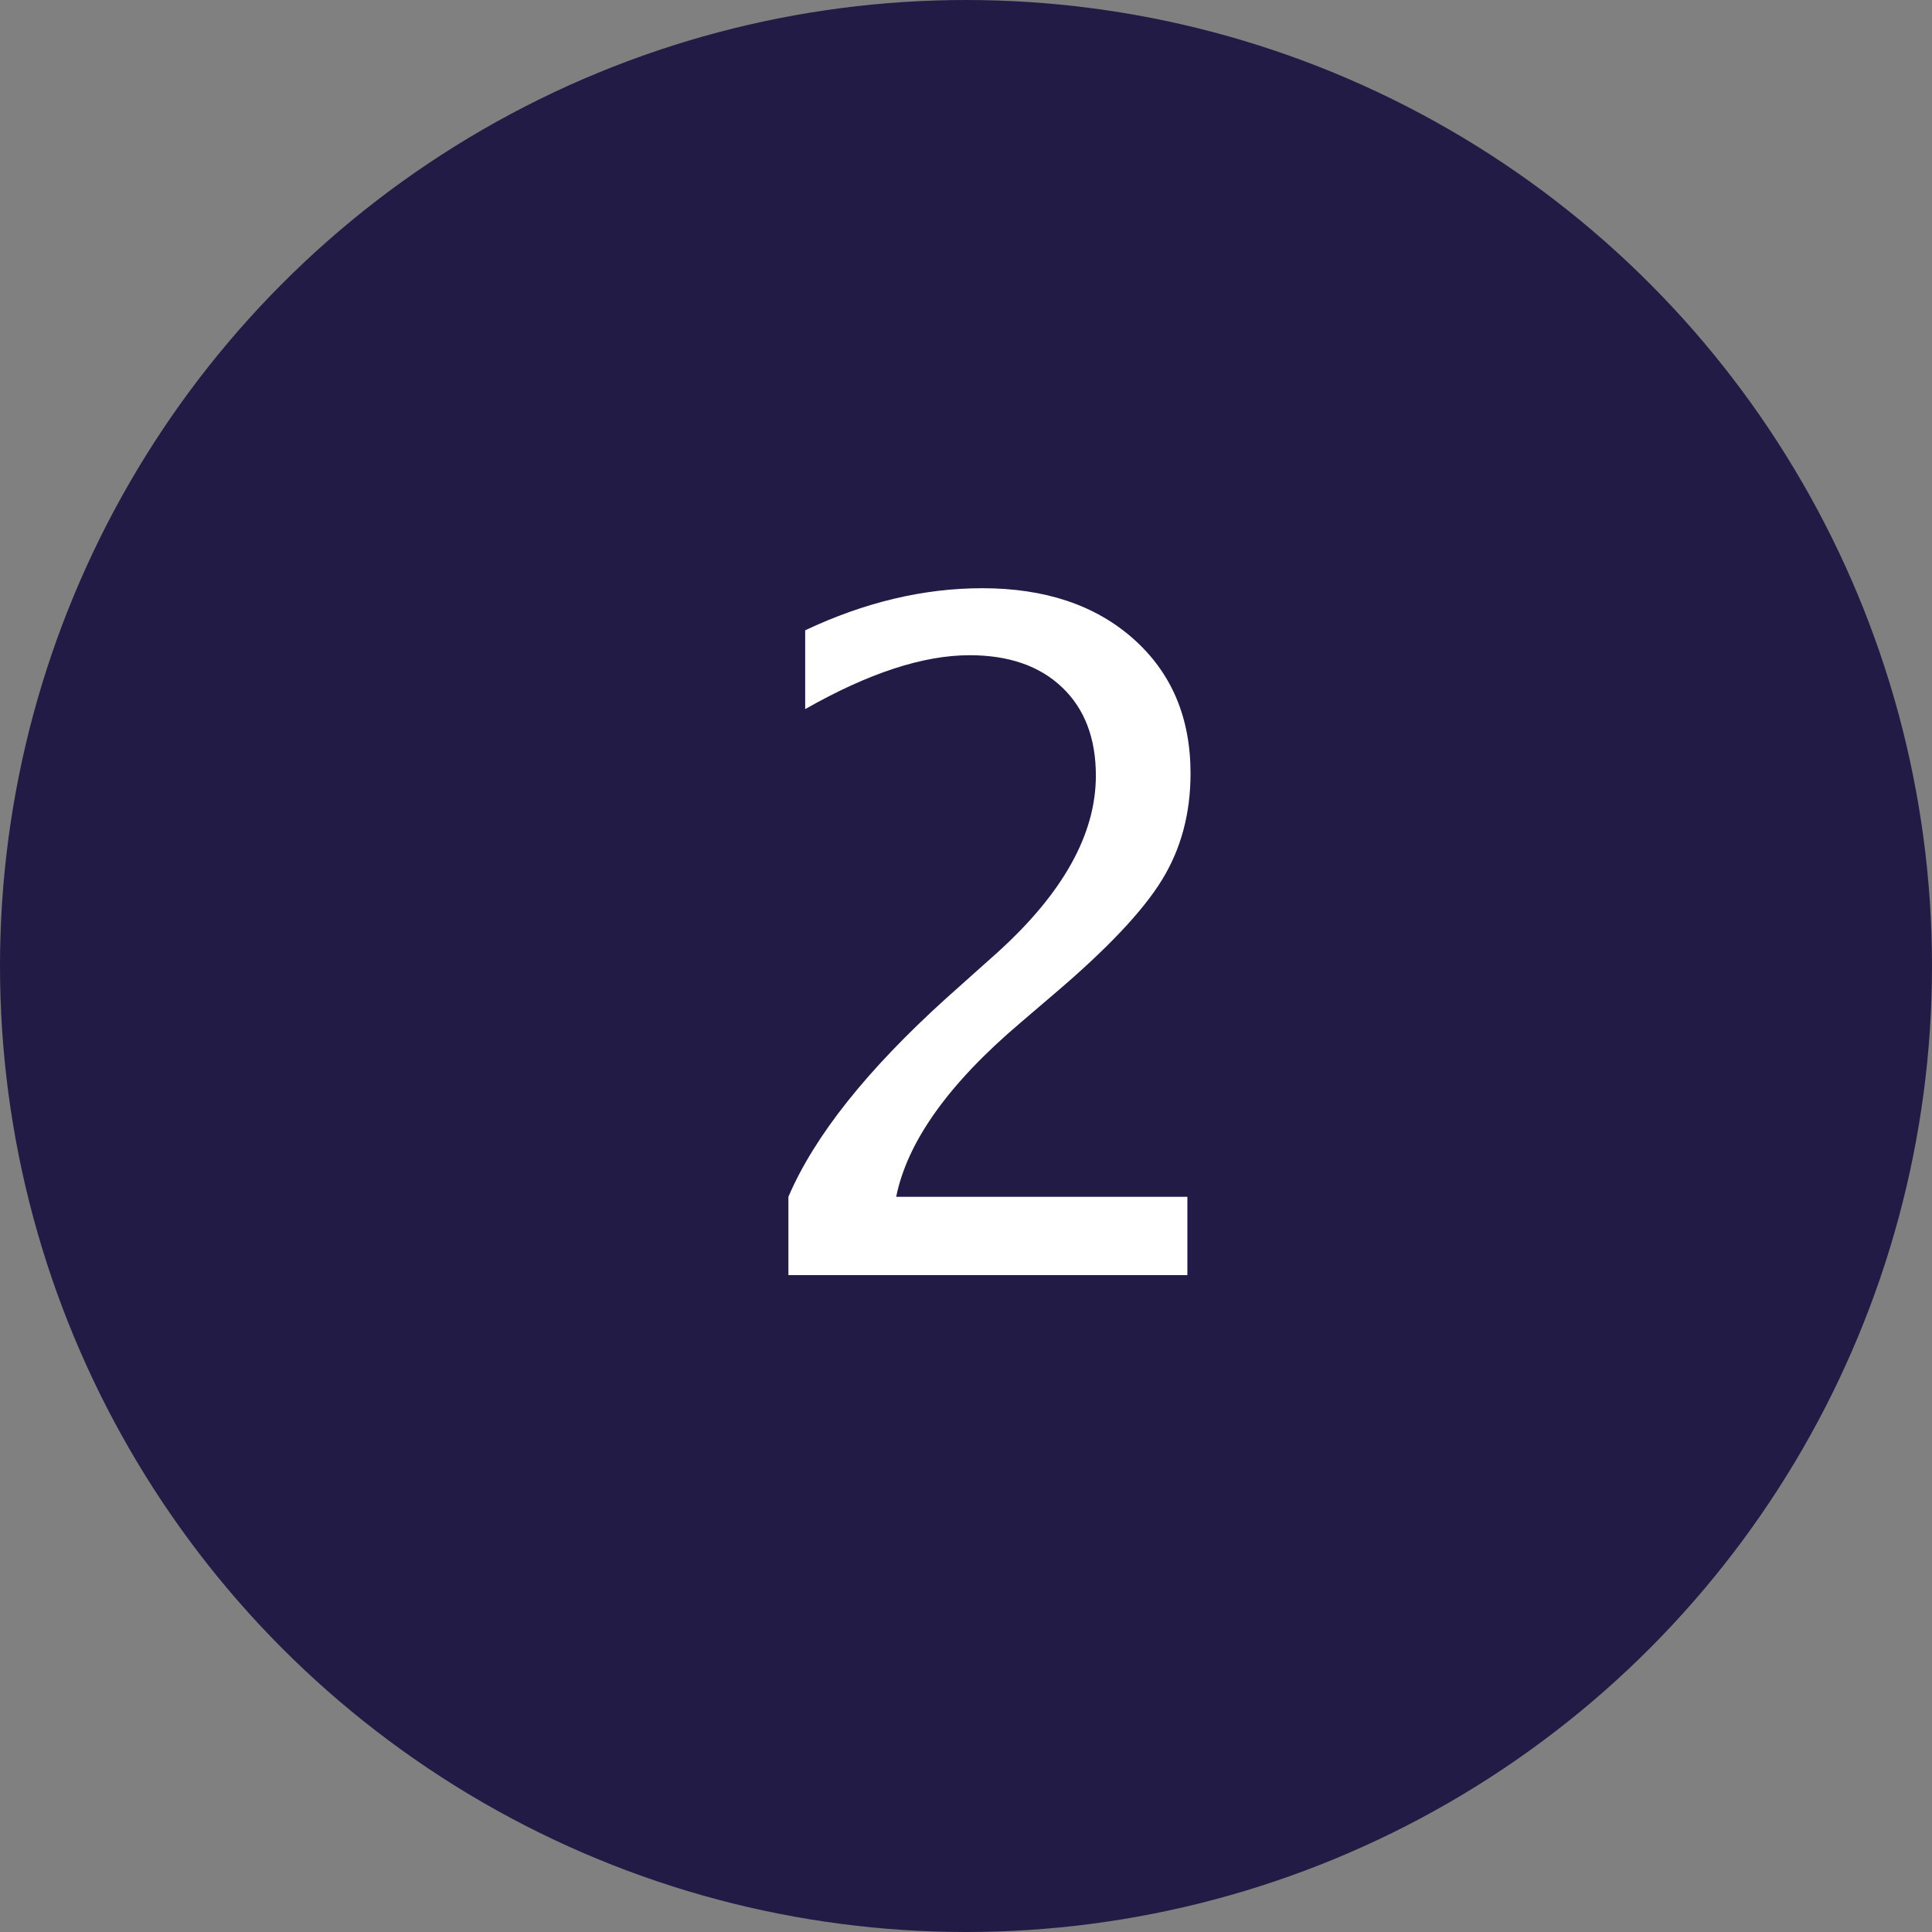
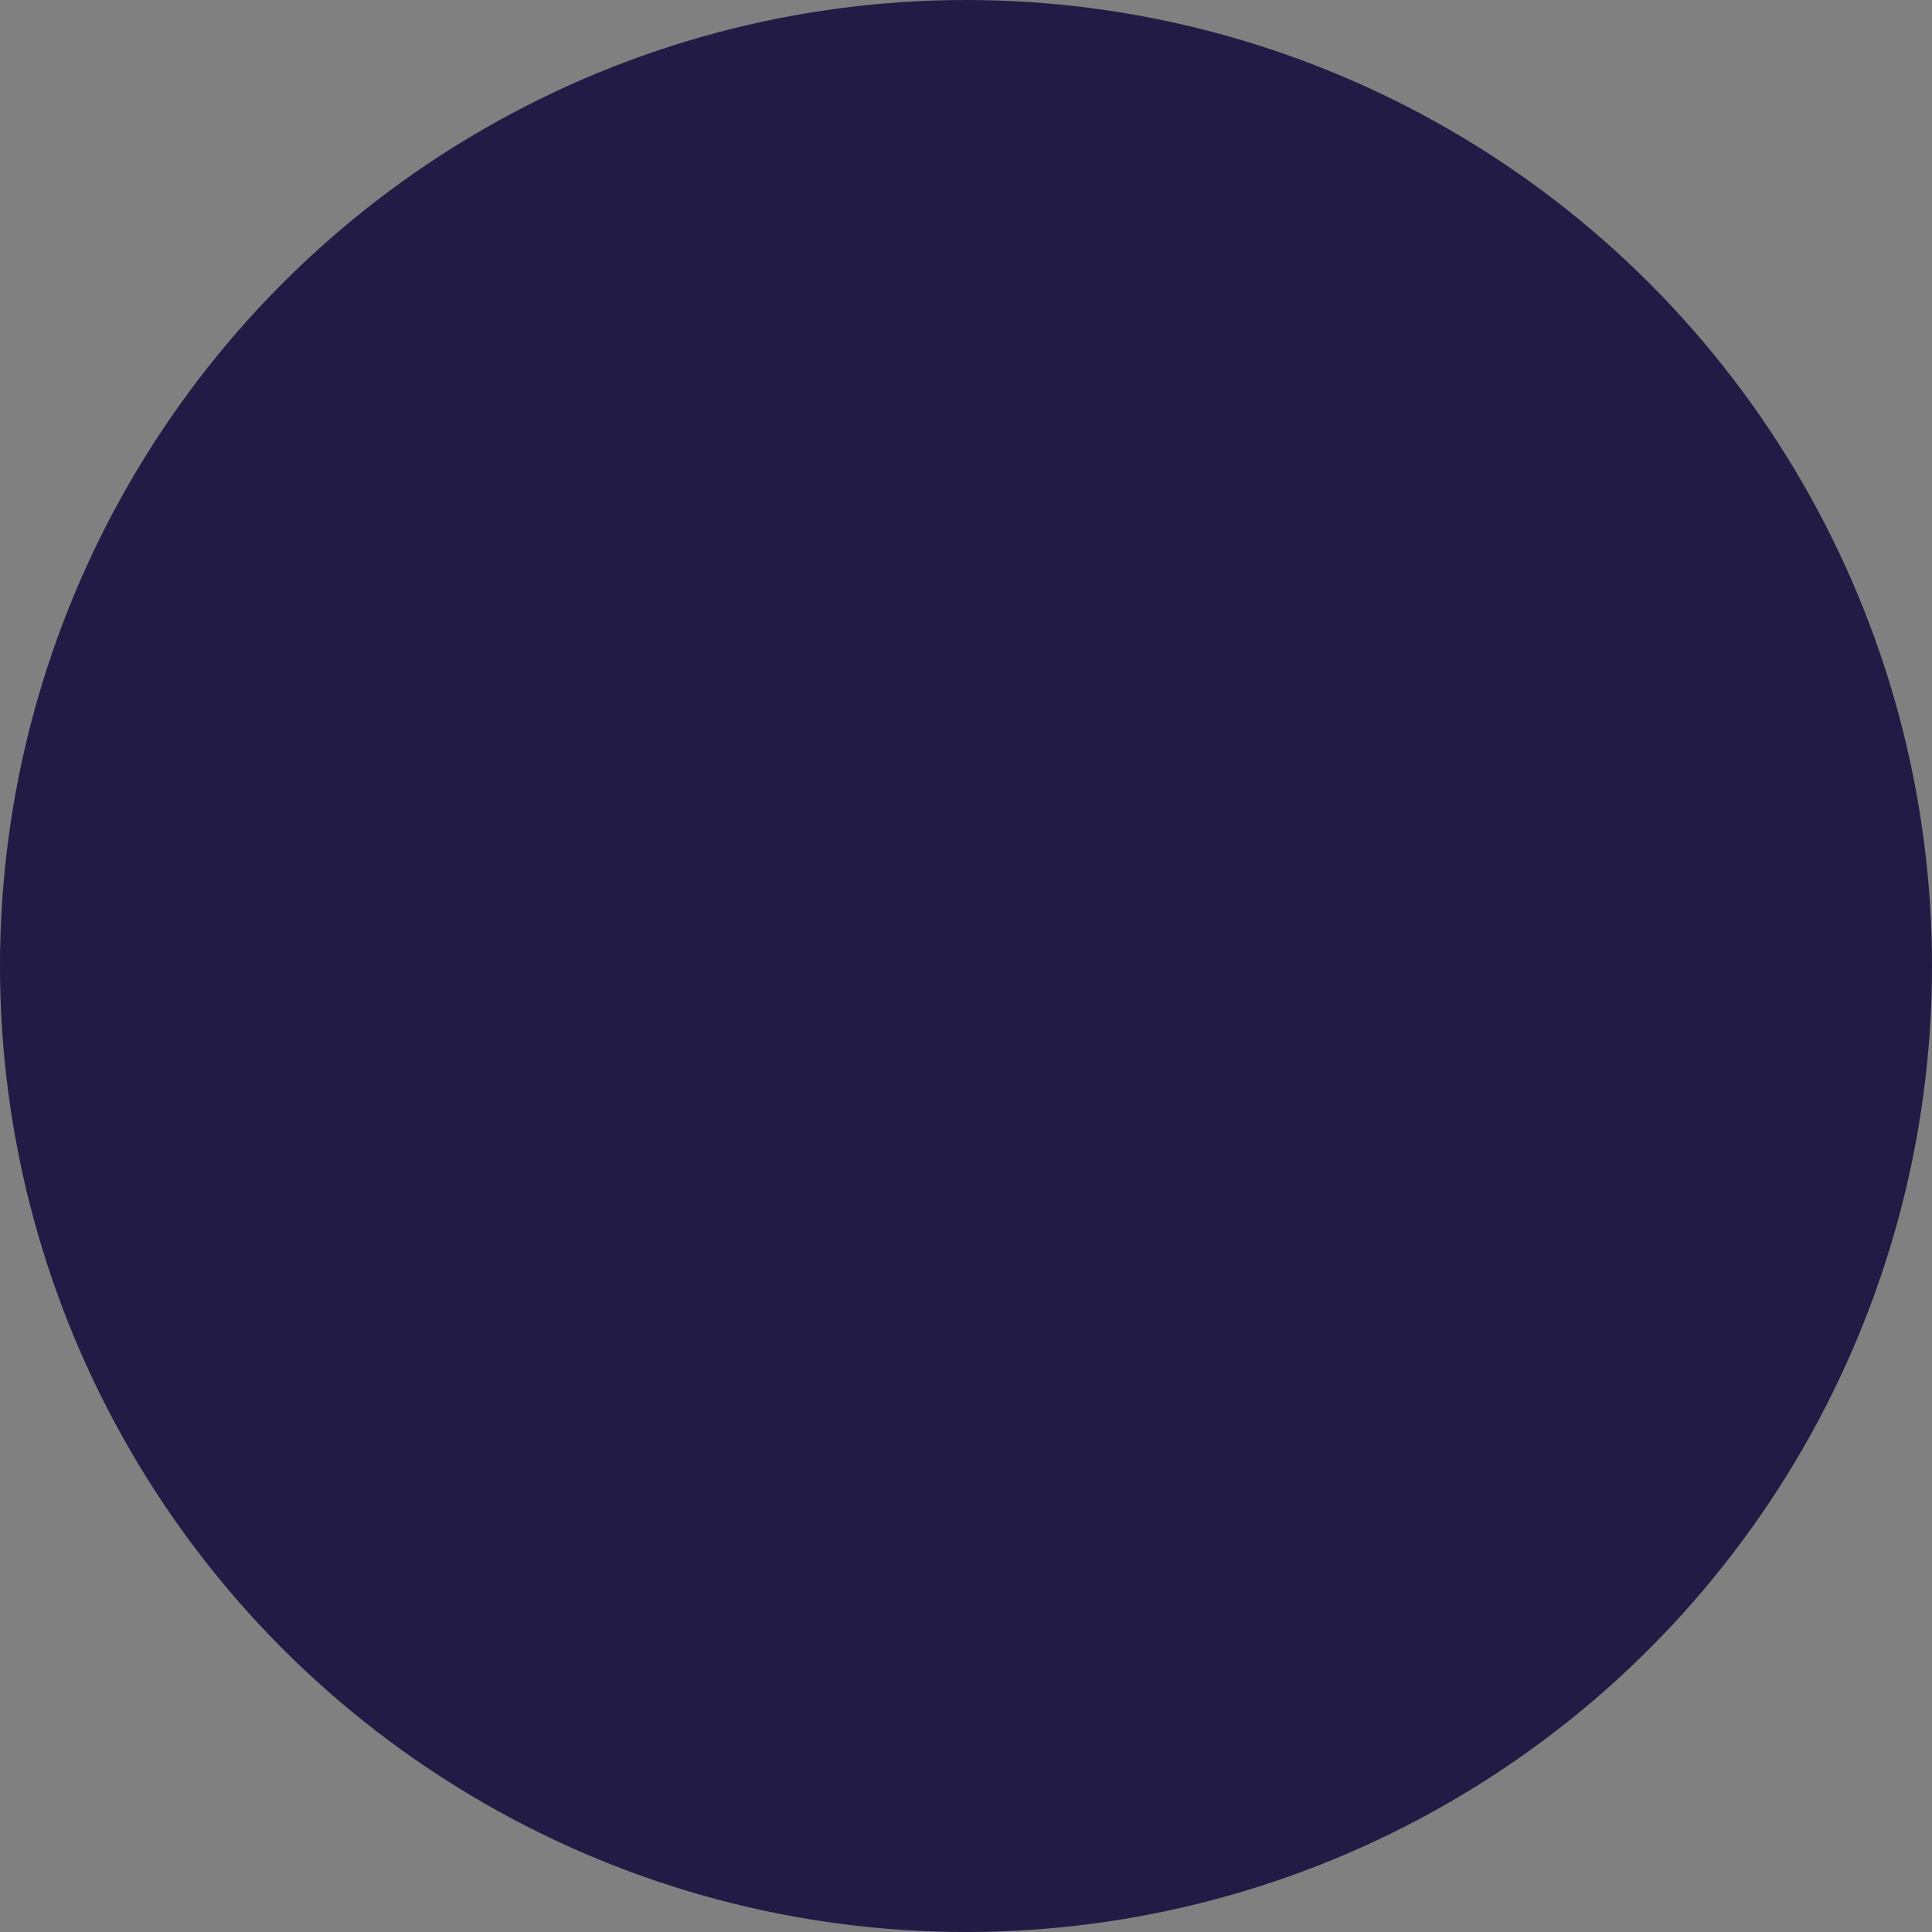
<svg xmlns="http://www.w3.org/2000/svg" width="50px" height="50px" viewBox="0 0 50 50" version="1.1">
  <rect x="0" y="0" width="50" height="50" fill="#808080" stroke="none" />
  <desc>Created with Sketch.</desc>
  <defs />
  <g id="Symbols" stroke="none" stroke-width="1" fill="none" fill-rule="evenodd">
    <g id="nmbr" transform="translate(1, 1)">
      <g id="Group">
        <circle id="Oval-2" stroke="#221B45" stroke-width="2" fill="#221B45" cx="24" cy="24" r="24" />
-         <path d="M19.404,32 L19.404,29.973 C20.076,28.402 21.436,26.691 23.482,24.84 L24.807,23.656 C26.51,22.117 27.361,20.59 27.361,19.074 C27.361,18.105 27.07,17.344 26.488,16.789 C25.906,16.234 25.107,15.957 24.092,15.957 C22.889,15.957 21.471,16.422 19.838,17.352 L19.838,15.312 C21.377,14.586 22.904,14.223 24.42,14.223 C26.045,14.223 27.35,14.66 28.334,15.535 C29.318,16.41 29.811,17.57 29.811,19.016 C29.811,20.055 29.563,20.977 29.066,21.781 C28.57,22.586 27.646,23.562 26.295,24.711 L25.404,25.473 C23.553,27.043 22.482,28.543 22.193,29.973 L29.729,29.973 L29.729,32 L19.404,32 Z" id="2" fill="#FFFFFF" />
      </g>
    </g>
  </g>
</svg>